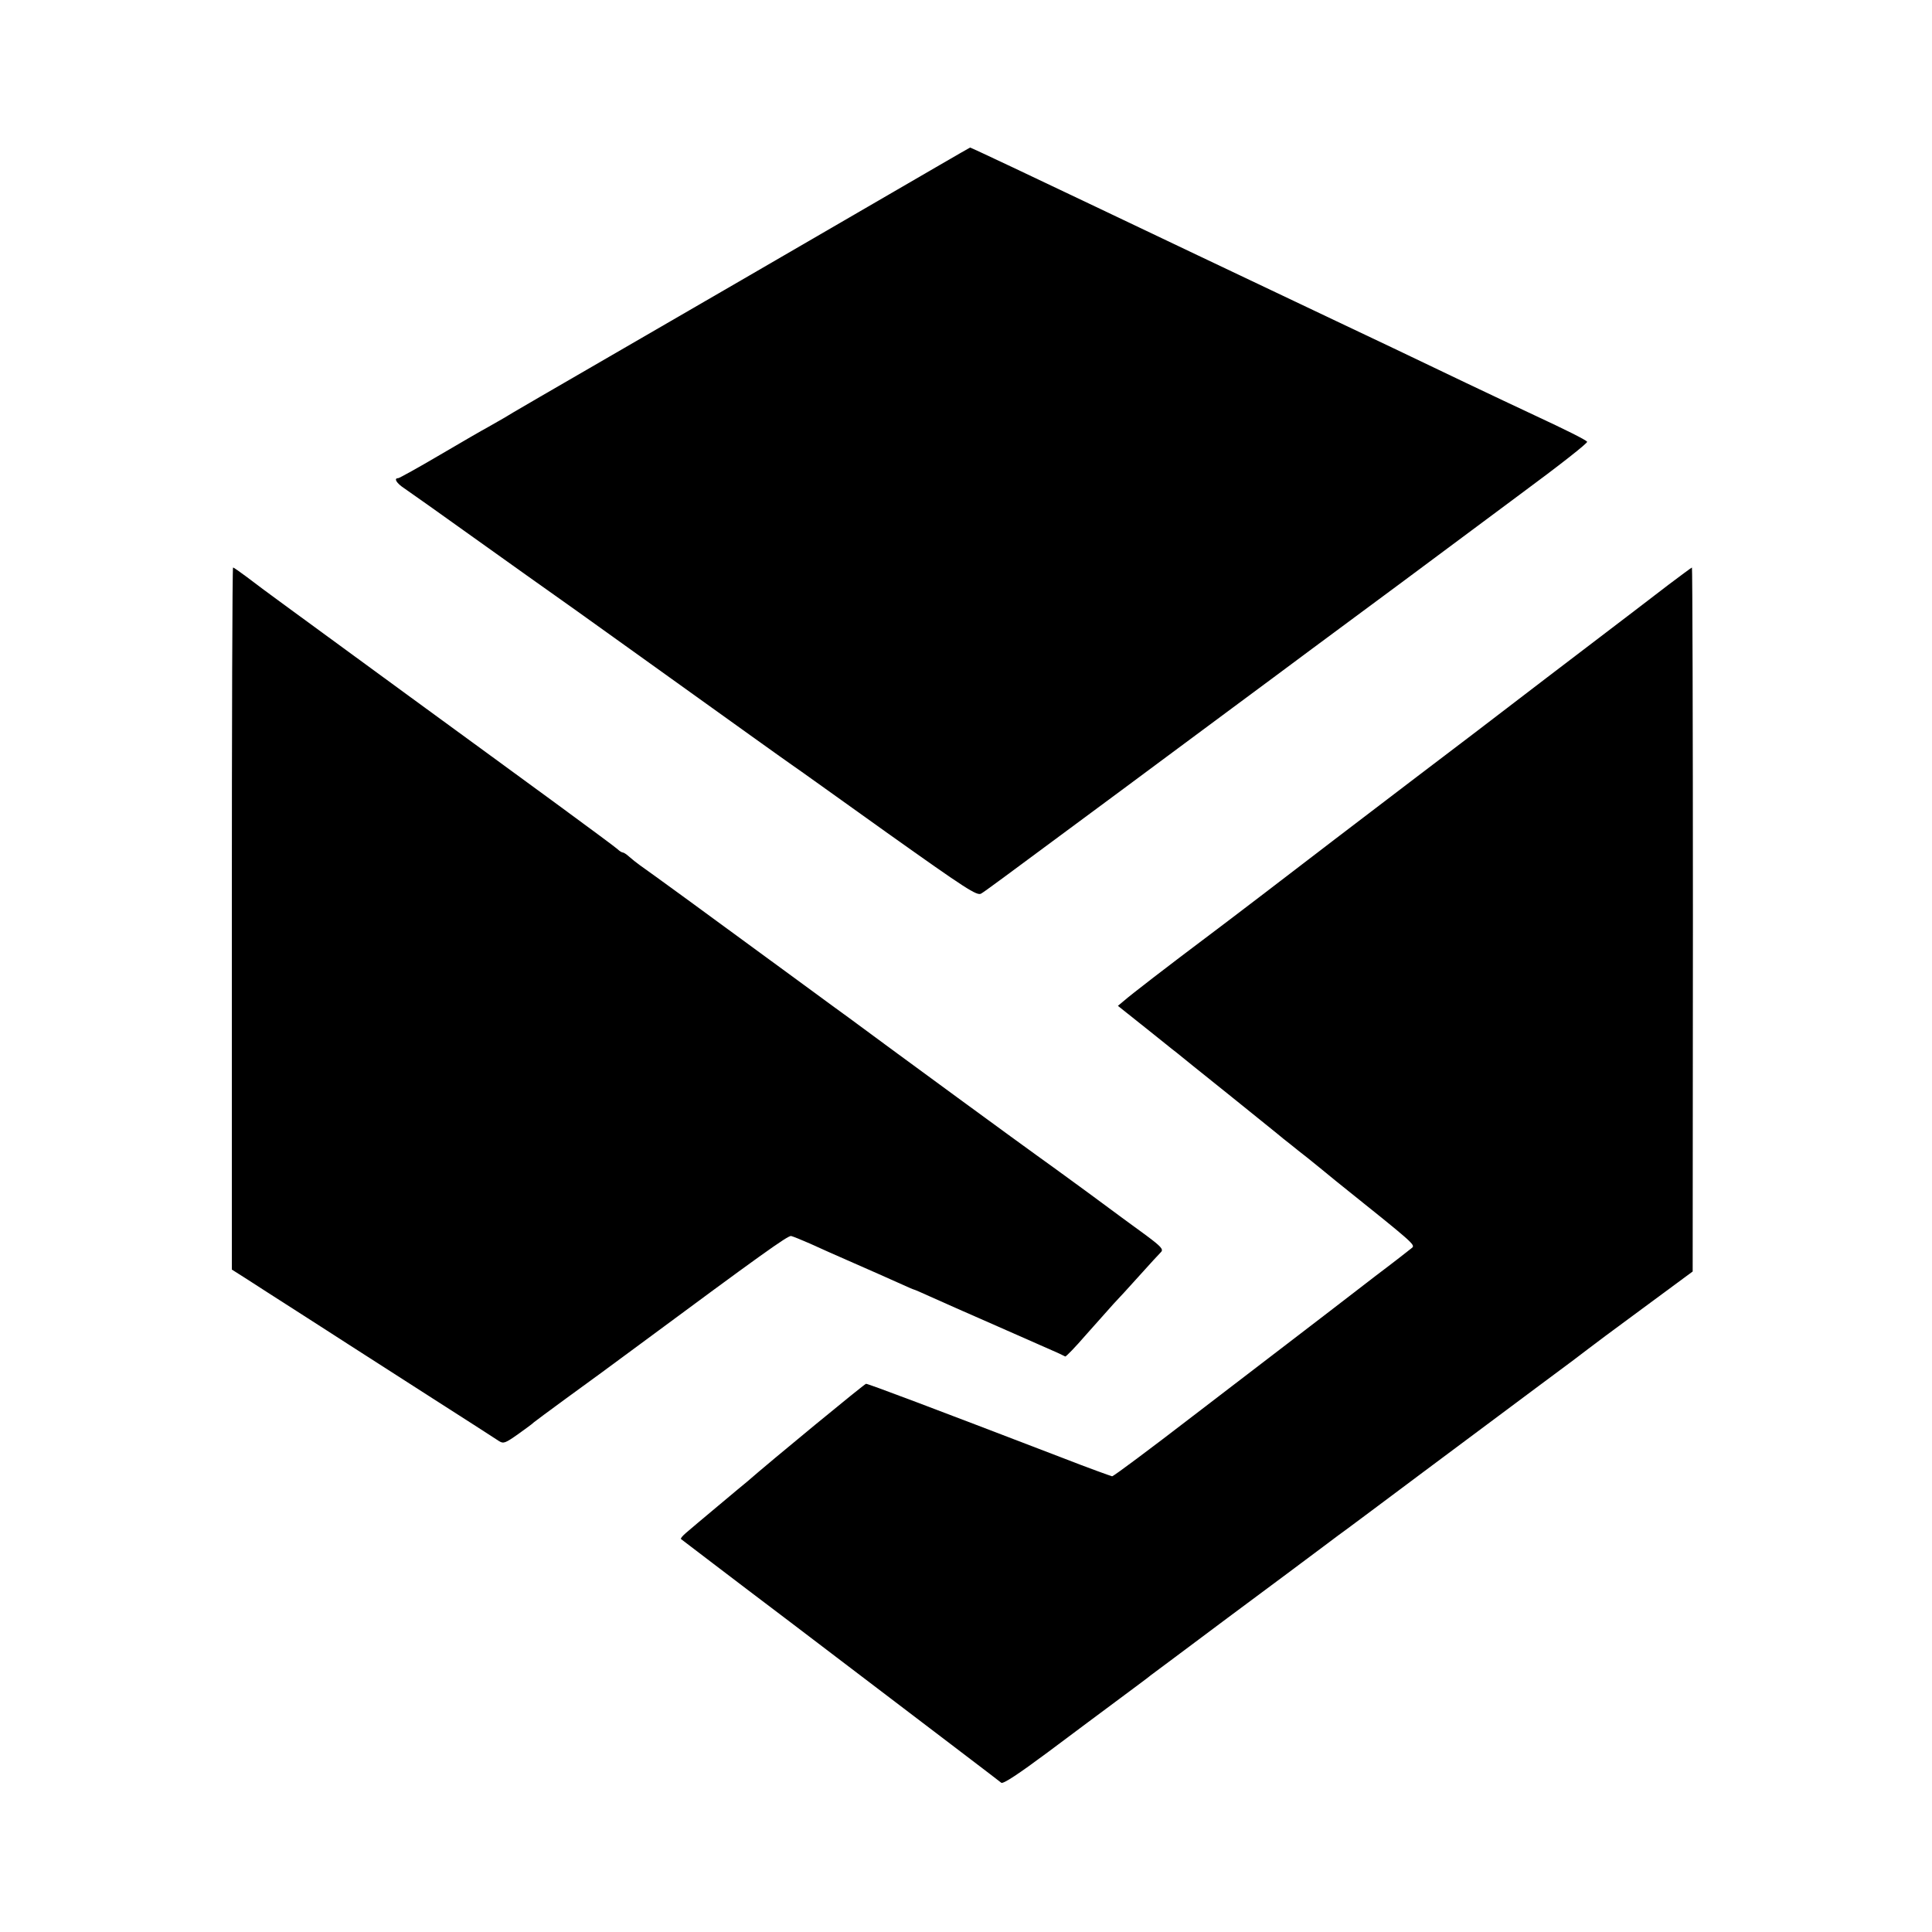
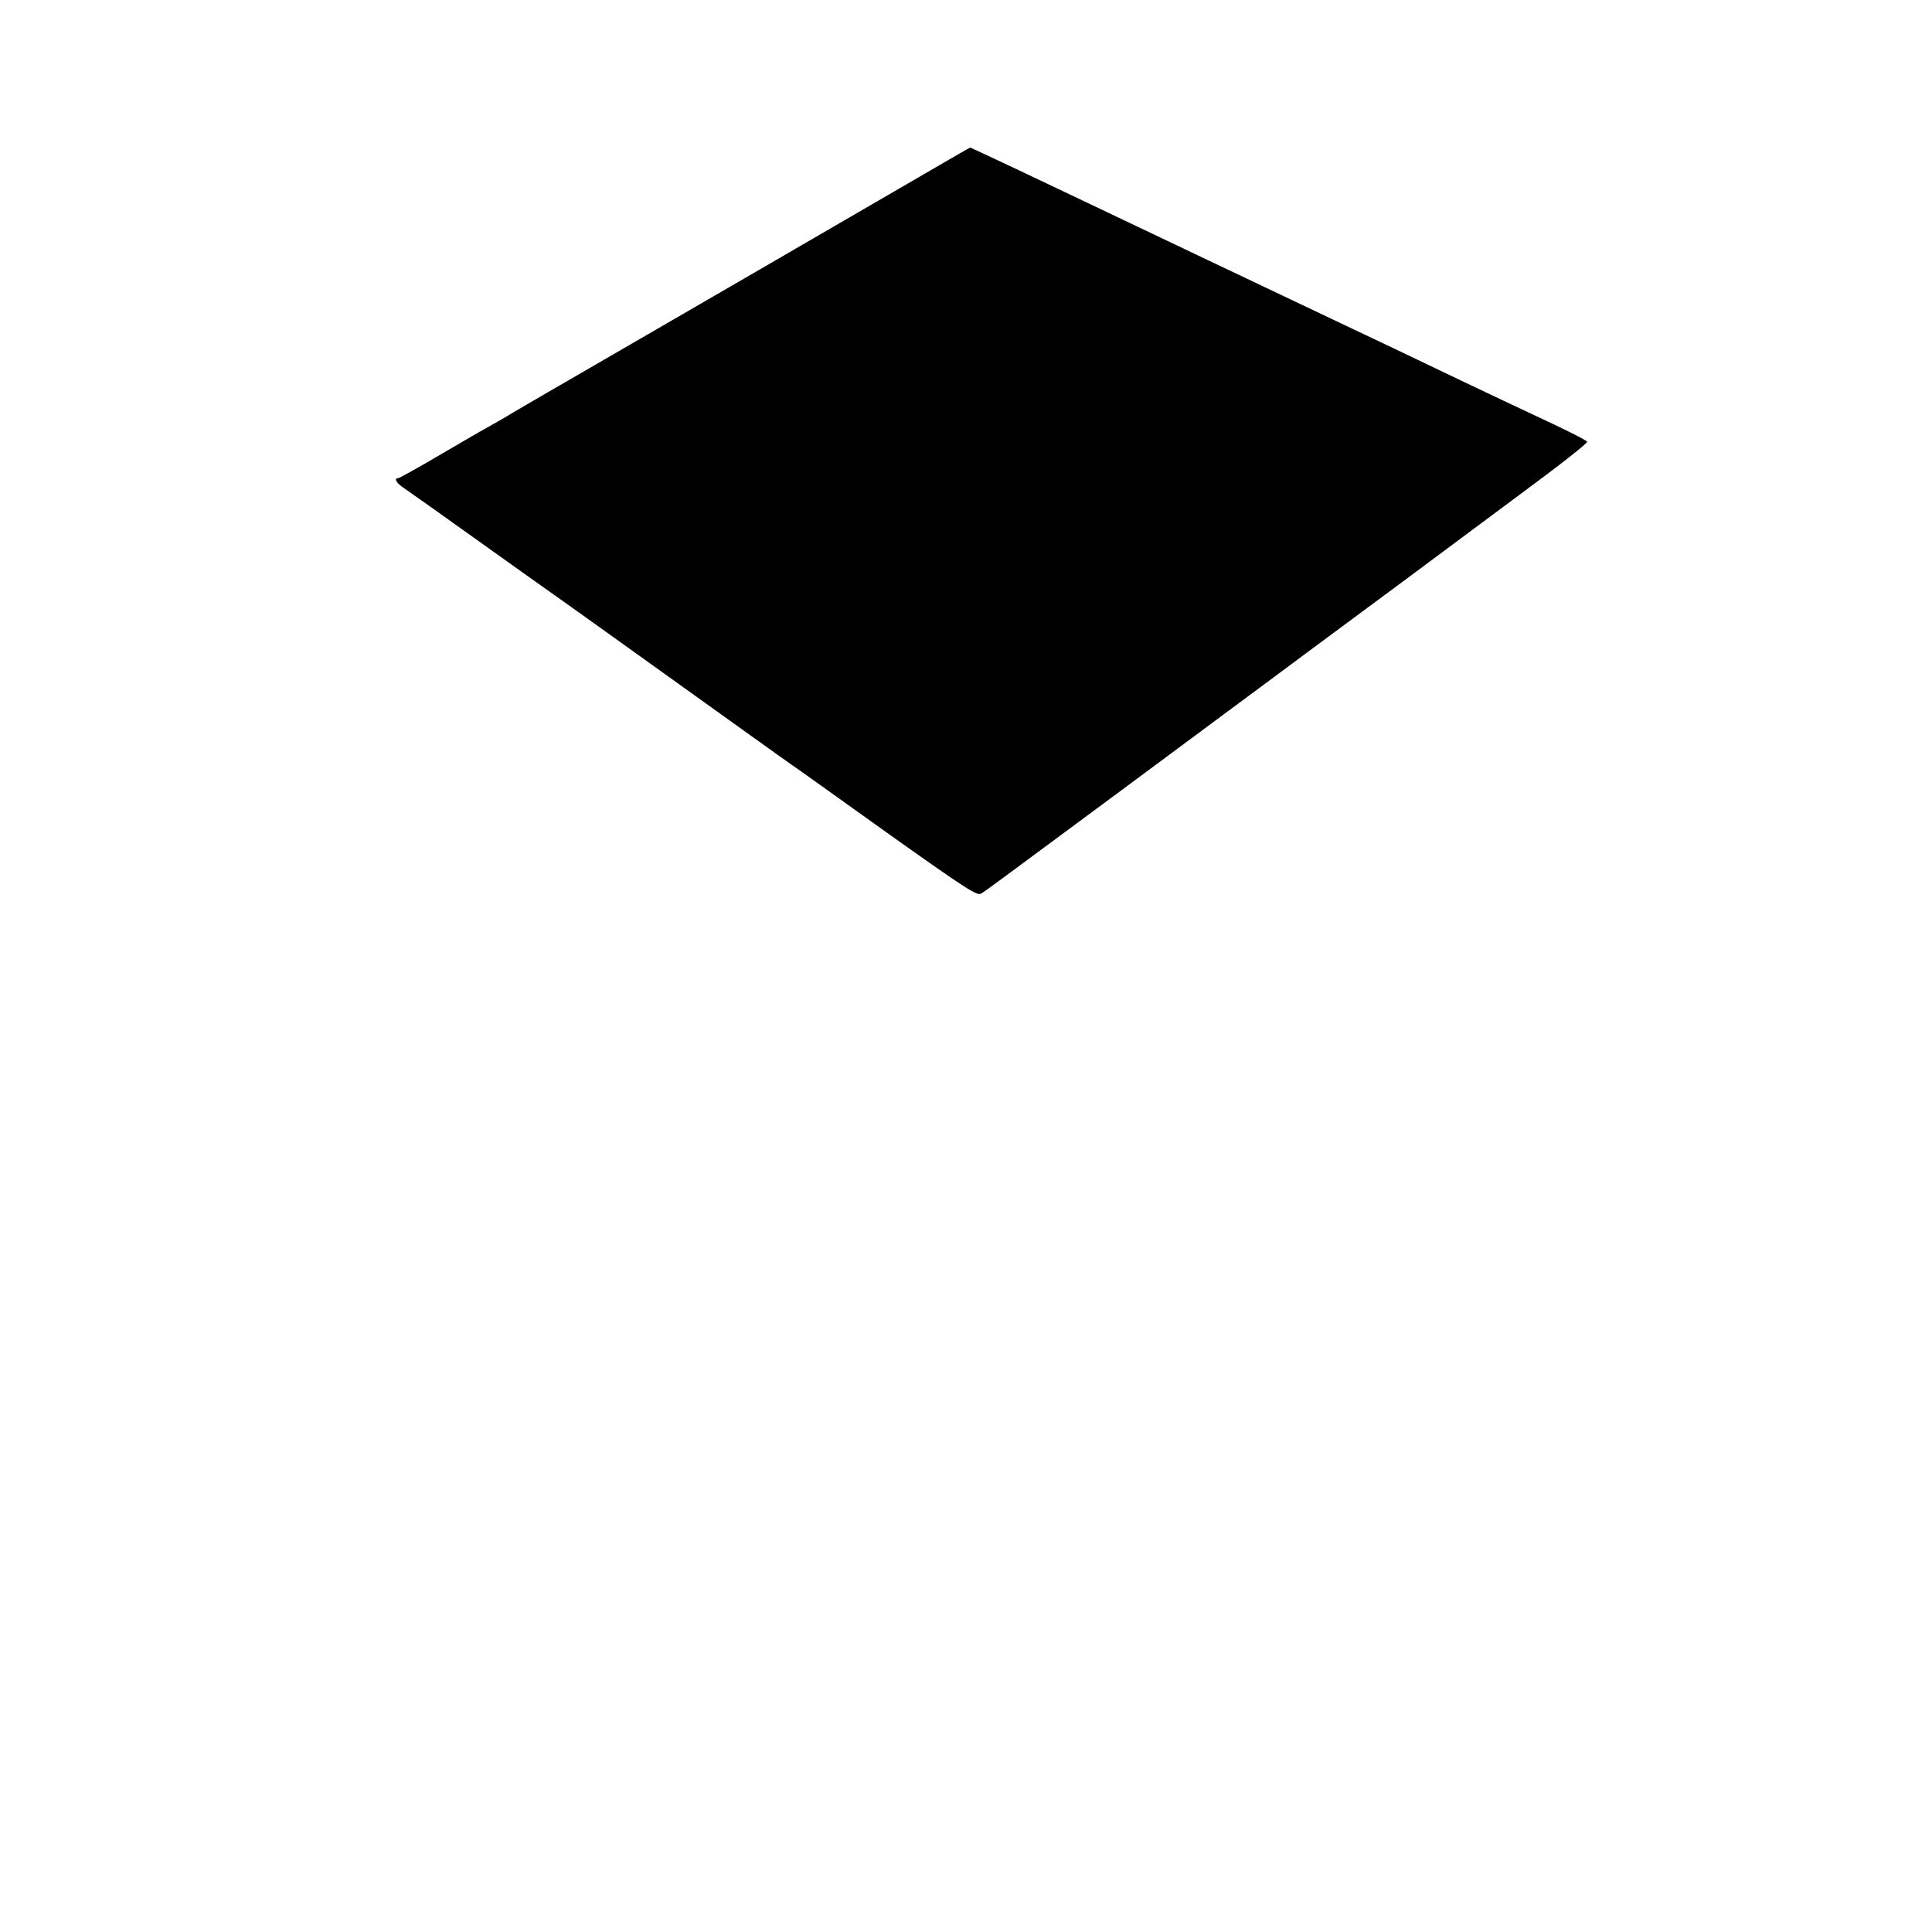
<svg xmlns="http://www.w3.org/2000/svg" version="1.0" width="16pt" height="16pt" viewBox="0 0 16 16" preserveAspectRatio="xMidYMid meet">
  <g transform="translate(0,16) scale(0.002,-0.002)" fill="#000000" stroke="none">
    <path d="M3890 7316 c-69 -40 -438 -254 -820 -476 -962 -557 -941 -545 -980 -569 -19 -11 -51 -29 -70 -40 -19 -10 -109 -62 -199 -115 -90 -53 -168 -96 -172 -96 -20 0 -7 -21 25 -42 19 -13 158 -111 307 -218 150 -107 283 -202 295 -210 12 -8 176 -125 364 -260 424 -304 608 -436 640 -458 14 -9 191 -136 394 -281 325 -231 372 -262 389 -251 18 11 75 53 442 325 83 61 213 158 290 215 77 57 217 161 310 230 94 69 242 180 330 245 88 65 255 189 370 274 116 86 337 251 492 366 156 115 280 212 275 216 -8 9 -86 48 -217 109 -154 72 -404 191 -587 279 -170 80 -315 150 -413 196 -100 47 -671 319 -835 397 -197 94 -501 238 -503 237 -1 0 -58 -33 -127 -73z" />
-     <path d="M960 4196 l0 -1453 63 -40 c34 -22 127 -82 207 -133 80 -51 174 -112 210 -135 36 -23 187 -120 335 -215 149 -95 279 -179 291 -187 19 -12 26 -9 80 29 32 23 61 44 64 48 3 3 64 48 135 100 72 52 207 151 300 220 497 368 618 455 631 452 8 -2 43 -16 77 -31 34 -16 116 -52 182 -81 66 -29 148 -65 183 -81 35 -16 65 -29 67 -29 2 0 32 -13 67 -29 35 -16 162 -72 283 -125 121 -53 231 -102 245 -108 14 -7 28 -13 31 -15 3 -1 42 39 86 90 45 51 96 108 114 128 19 20 68 73 109 119 41 46 81 89 88 96 10 11 -1 23 -60 67 -40 29 -149 109 -242 178 -93 68 -189 138 -212 154 -37 26 -576 420 -781 572 -40 29 -106 77 -145 106 -40 29 -116 85 -168 123 -249 183 -511 374 -550 401 -14 10 -34 26 -44 35 -11 10 -23 18 -27 18 -4 0 -14 6 -21 13 -7 7 -121 91 -253 188 -132 96 -404 296 -605 442 -201 147 -425 311 -499 365 -73 53 -155 114 -182 135 -27 20 -51 37 -54 37 -3 0 -5 -654 -5 -1454z" />
-     <path d="M6908 5578 c-116 -89 -87 -67 -507 -387 -190 -146 -429 -328 -531 -405 -102 -78 -257 -196 -345 -263 -156 -120 -465 -356 -515 -393 -177 -133 -325 -247 -357 -275 l-24 -20 113 -90 c62 -49 119 -96 128 -102 8 -7 105 -85 215 -173 110 -89 214 -172 230 -186 17 -13 43 -34 59 -47 16 -12 61 -48 100 -80 39 -32 78 -64 86 -70 286 -229 300 -241 288 -253 -7 -6 -76 -60 -153 -118 -77 -59 -155 -119 -174 -134 -19 -15 -85 -65 -146 -112 -61 -47 -257 -197 -436 -334 -178 -137 -328 -249 -334 -249 -5 1 -100 35 -210 78 -537 206 -799 305 -809 305 -6 0 -395 -320 -492 -405 -7 -5 -60 -50 -120 -100 -59 -49 -119 -100 -133 -112 -14 -12 -24 -23 -21 -26 3 -2 205 -157 450 -342 664 -505 864 -657 876 -667 8 -6 74 38 195 128 101 76 236 176 299 223 63 47 120 89 125 94 6 4 150 112 320 239 171 127 347 258 392 292 45 34 92 69 105 78 13 9 151 113 308 230 157 117 373 278 480 358 107 79 200 149 207 155 6 5 106 80 222 165 l210 155 1 1458 c0 801 -2 1457 -4 1457 -2 0 -46 -33 -98 -72z" />
  </g>
</svg>